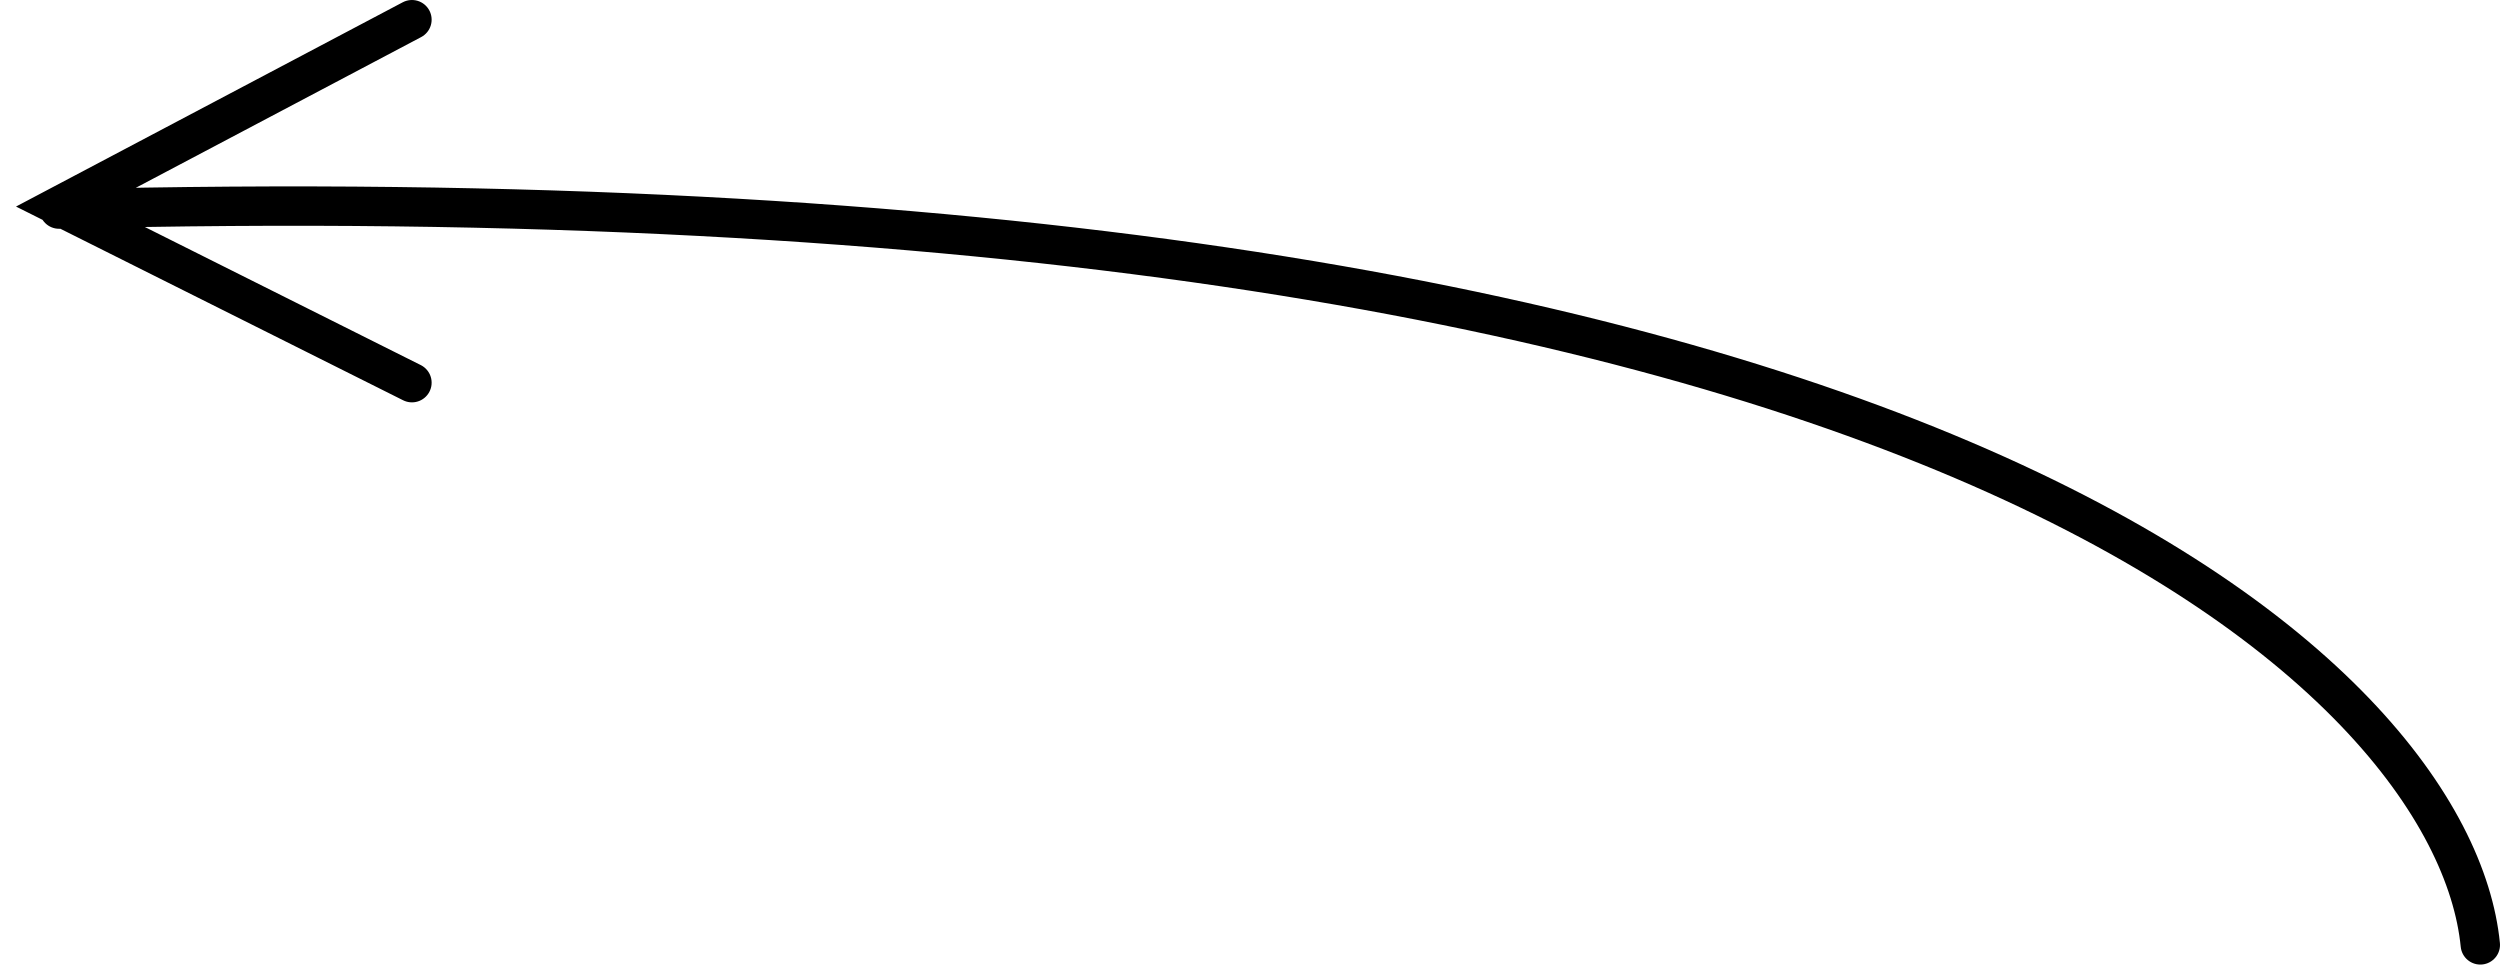
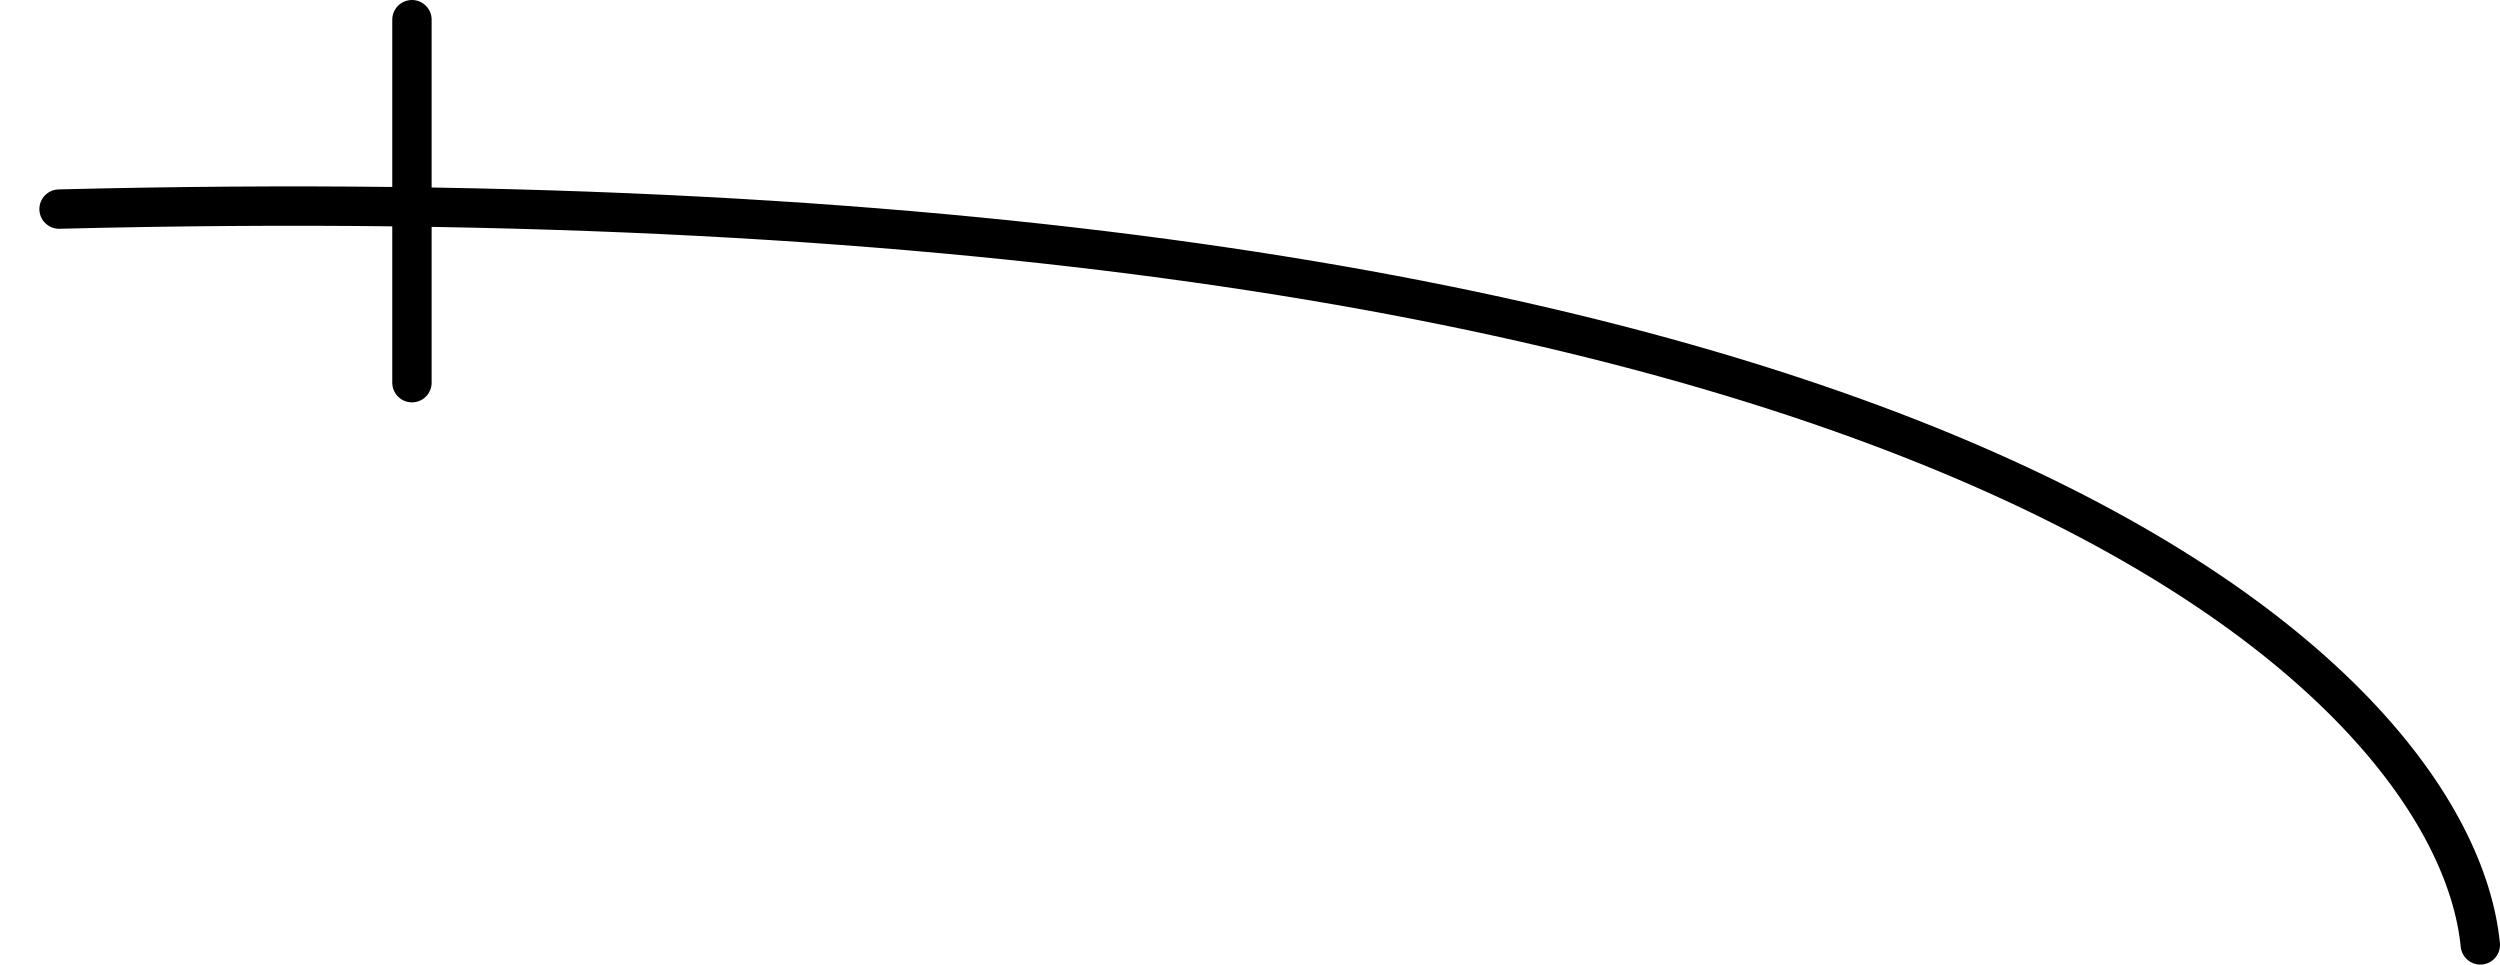
<svg xmlns="http://www.w3.org/2000/svg" width="127" height="49" viewBox="0 0 127 49" fill="none">
-   <path d="M126 48C124.672 34.544 98.213 8.23 3 10.622M20.927 19.44L3 10.469L20.927 1" stroke="black" stroke-width="2" stroke-linecap="round" />
+   <path d="M126 48C124.672 34.544 98.213 8.23 3 10.622M20.927 19.44L20.927 1" stroke="black" stroke-width="2" stroke-linecap="round" />
</svg>